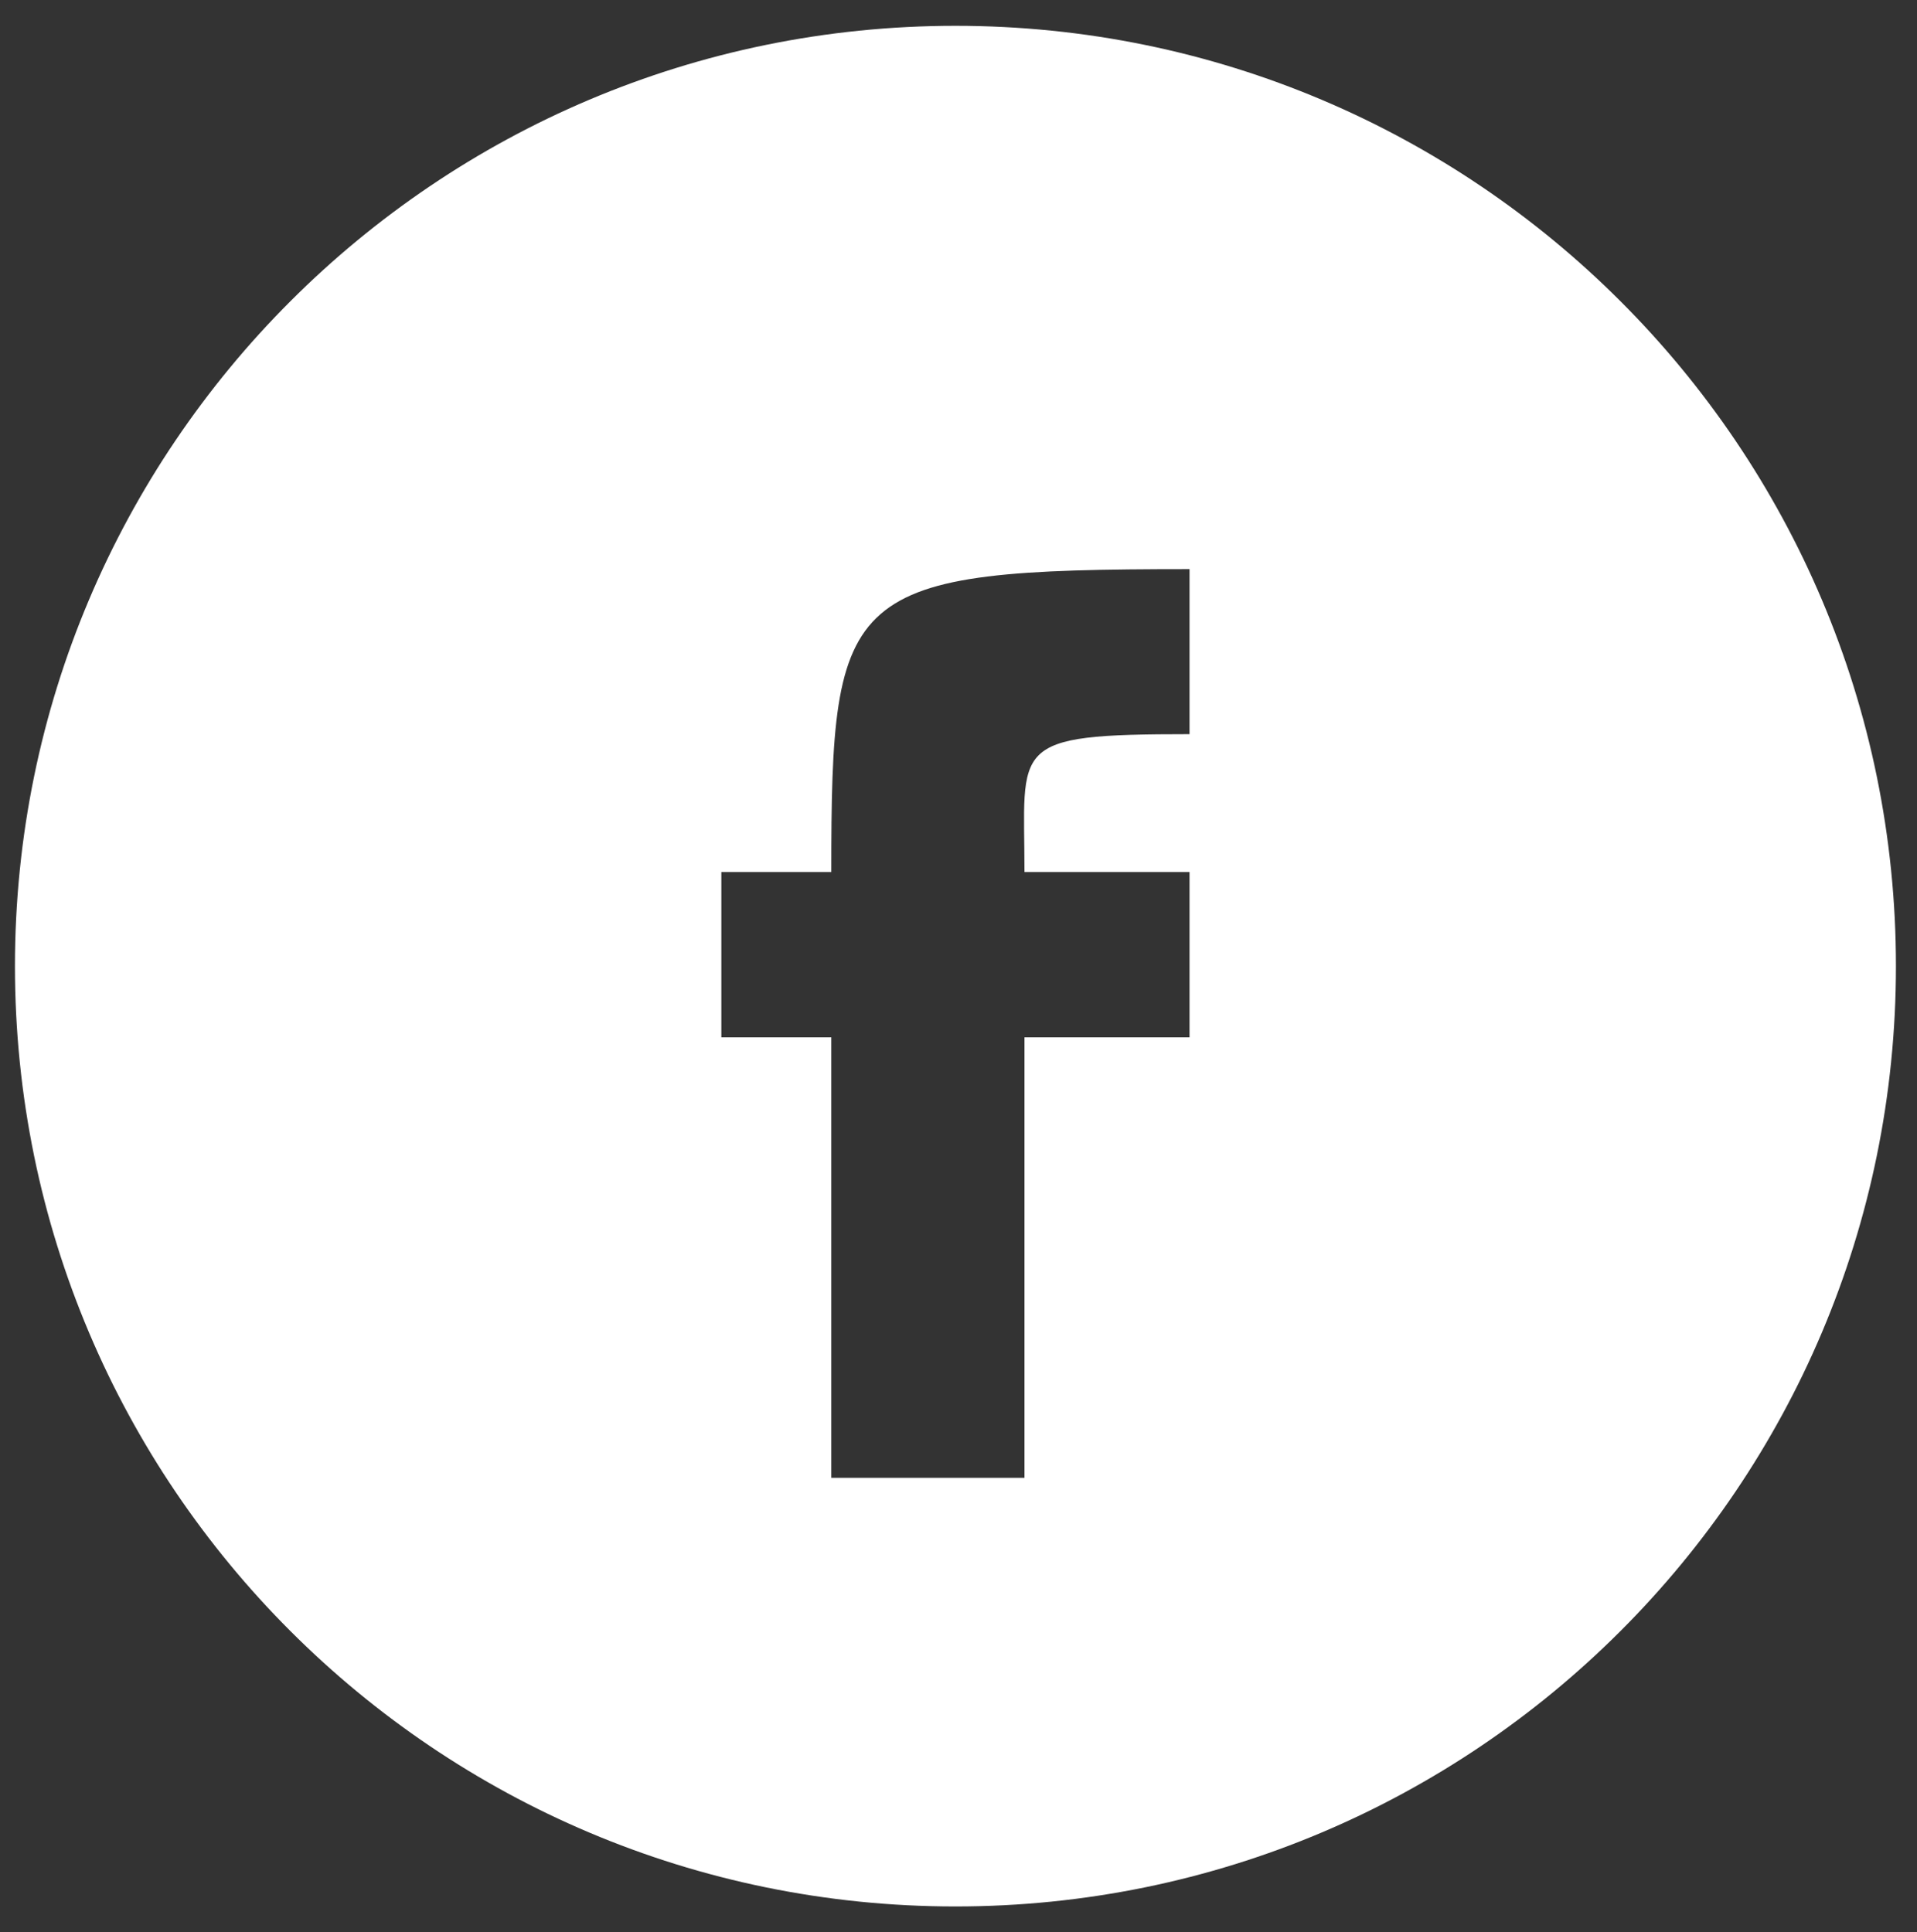
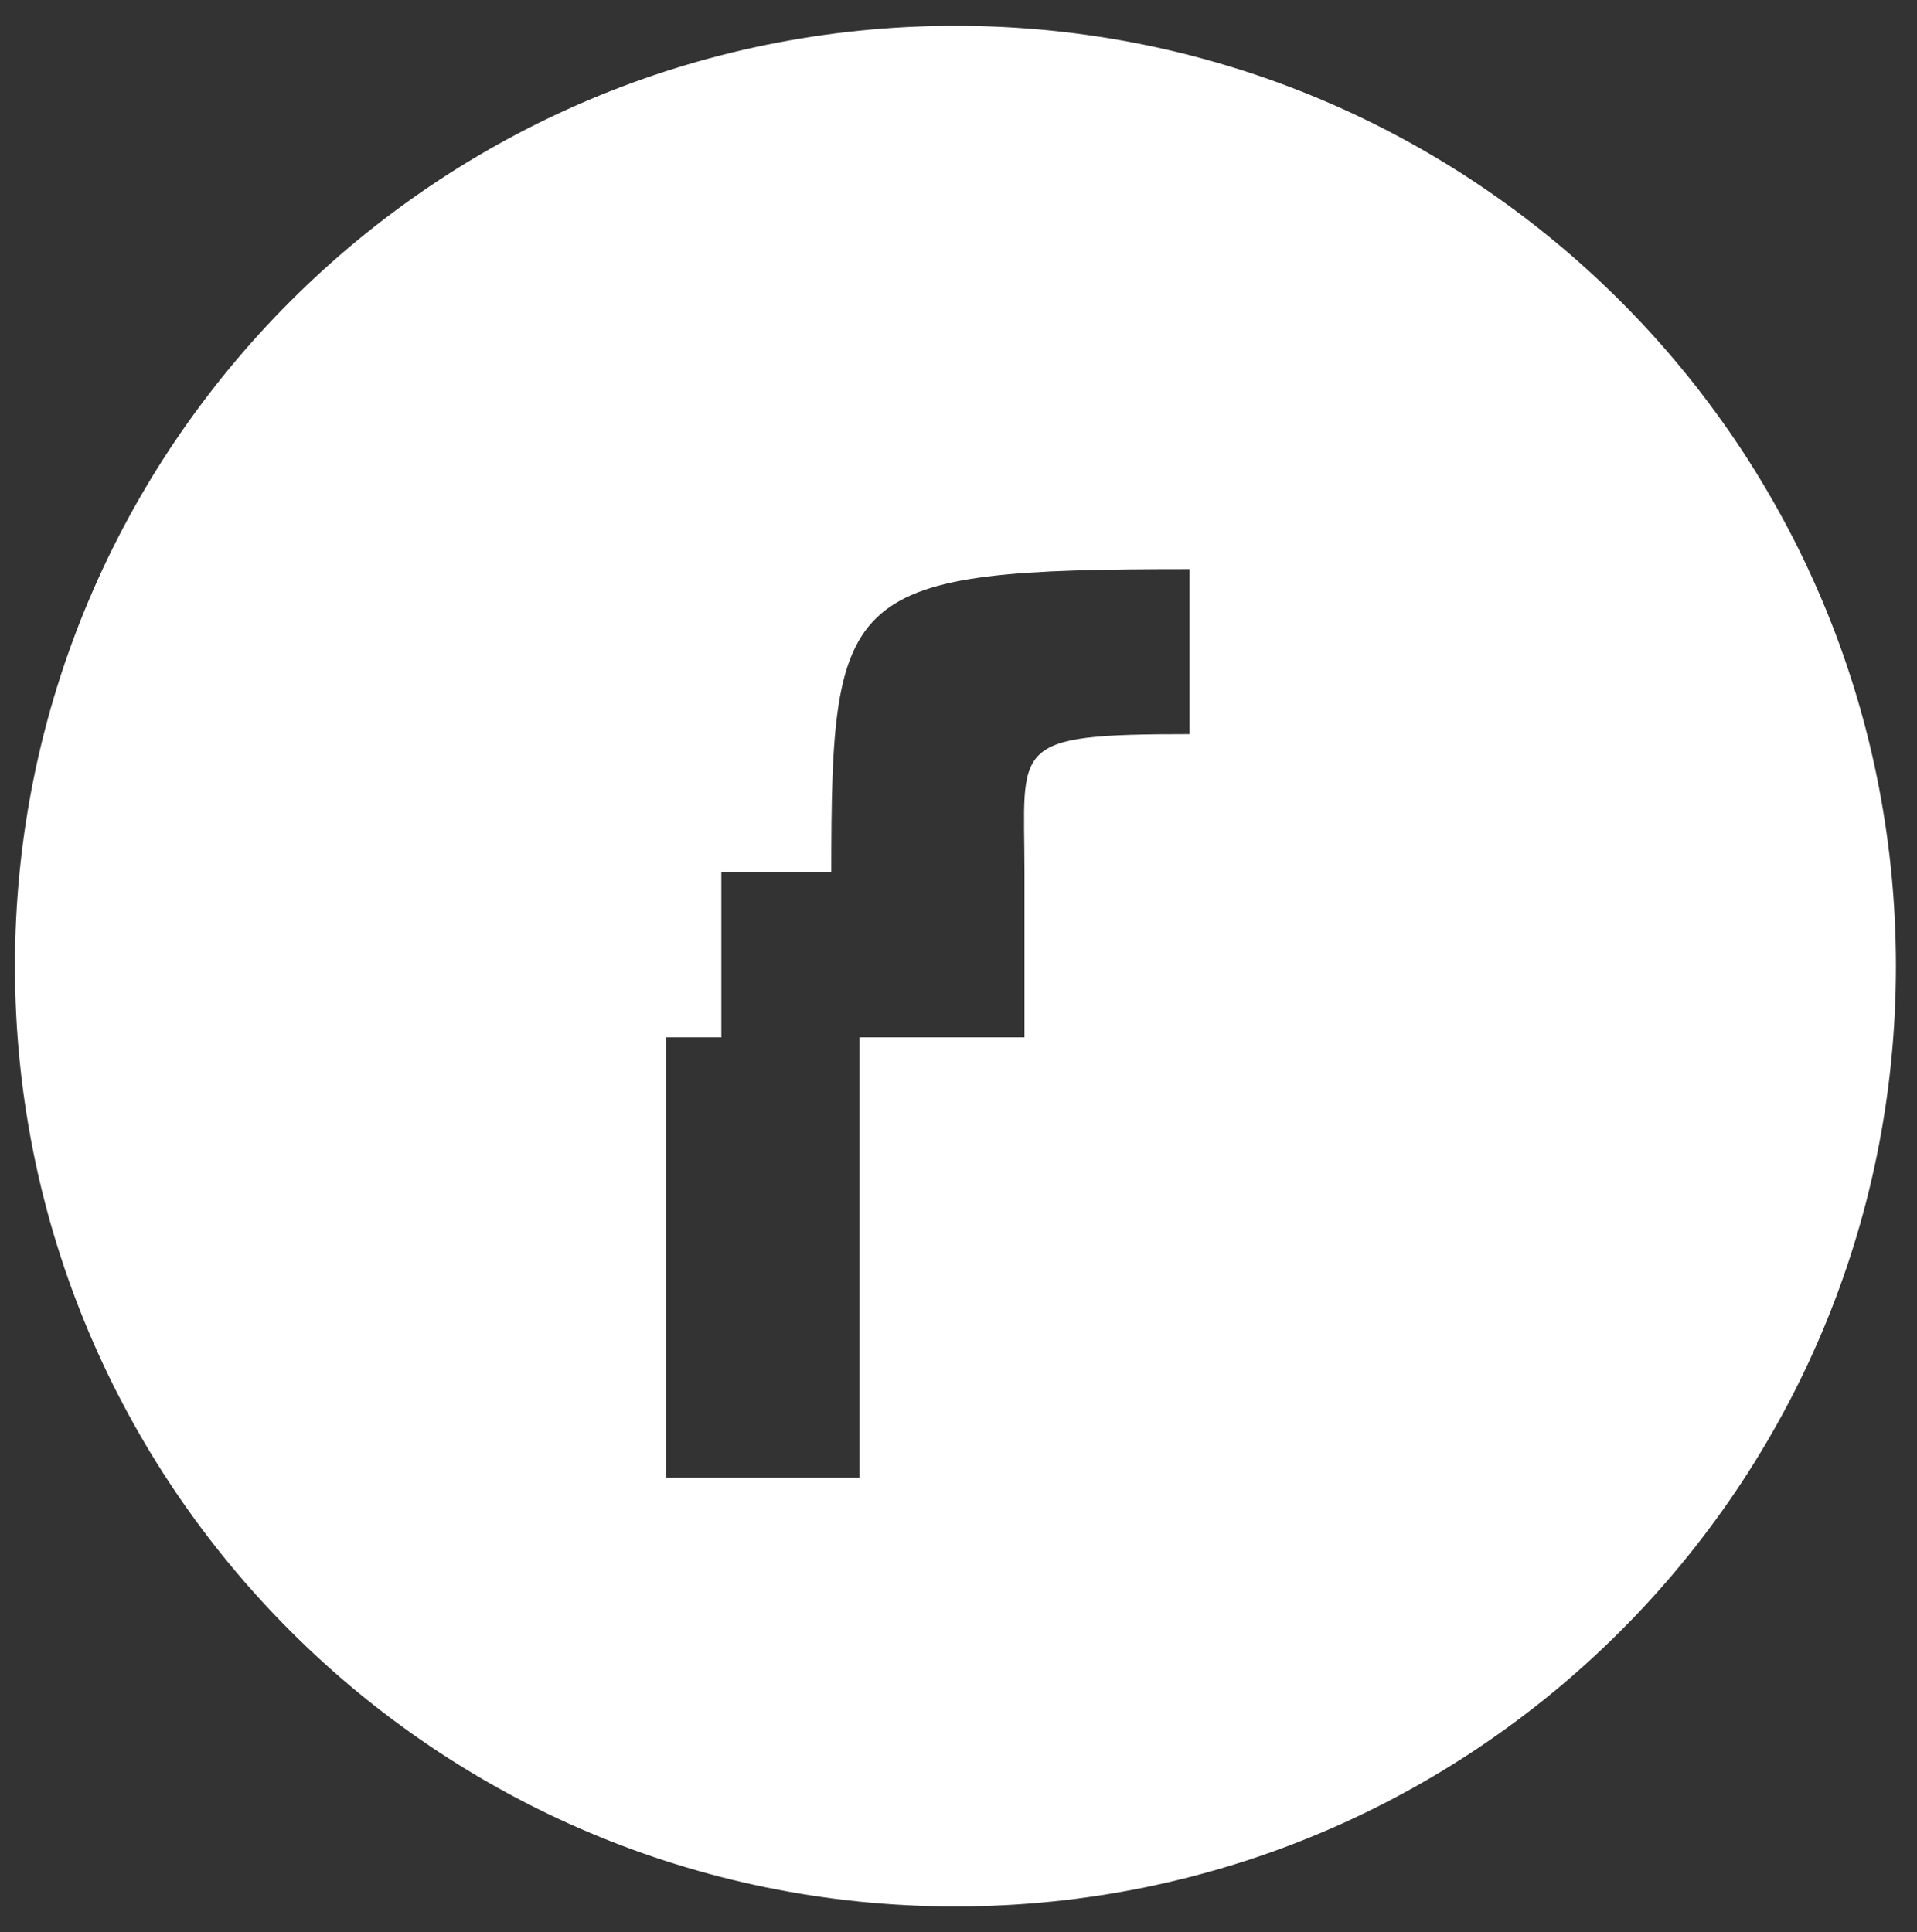
<svg xmlns="http://www.w3.org/2000/svg" version="1.1" id="Capa_1" x="0px" y="0px" width="40.766px" height="41.097px" viewBox="0 0 40.766 41.097" enable-background="new 0 0 40.766 41.097" xml:space="preserve">
  <rect x="0" y="0" width="40.766" height="41.097" fill="#333333" stroke="none" />
-   <path fill-rule="evenodd" clip-rule="evenodd" fill="#FFFFFF" d="M20.318,0.549c-11.046,0-20,8.954-20,20c0,11.047,8.954,20,20,20  s20-8.953,20-20C40.318,9.503,31.364,0.549,20.318,0.549z M25.296,15.615c-3.876,0-3.51,0.221-3.51,2.932h3.51v3.517h-3.51v9.368  h-4.108v-9.368H15.34v-3.517h2.338c0-6.04,0.255-6.442,7.618-6.442V15.615z" />
+   <path fill-rule="evenodd" clip-rule="evenodd" fill="#FFFFFF" d="M20.318,0.549c-11.046,0-20,8.954-20,20c0,11.047,8.954,20,20,20  s20-8.953,20-20C40.318,9.503,31.364,0.549,20.318,0.549z M25.296,15.615c-3.876,0-3.51,0.221-3.51,2.932v3.517h-3.51v9.368  h-4.108v-9.368H15.34v-3.517h2.338c0-6.04,0.255-6.442,7.618-6.442V15.615z" />
</svg>